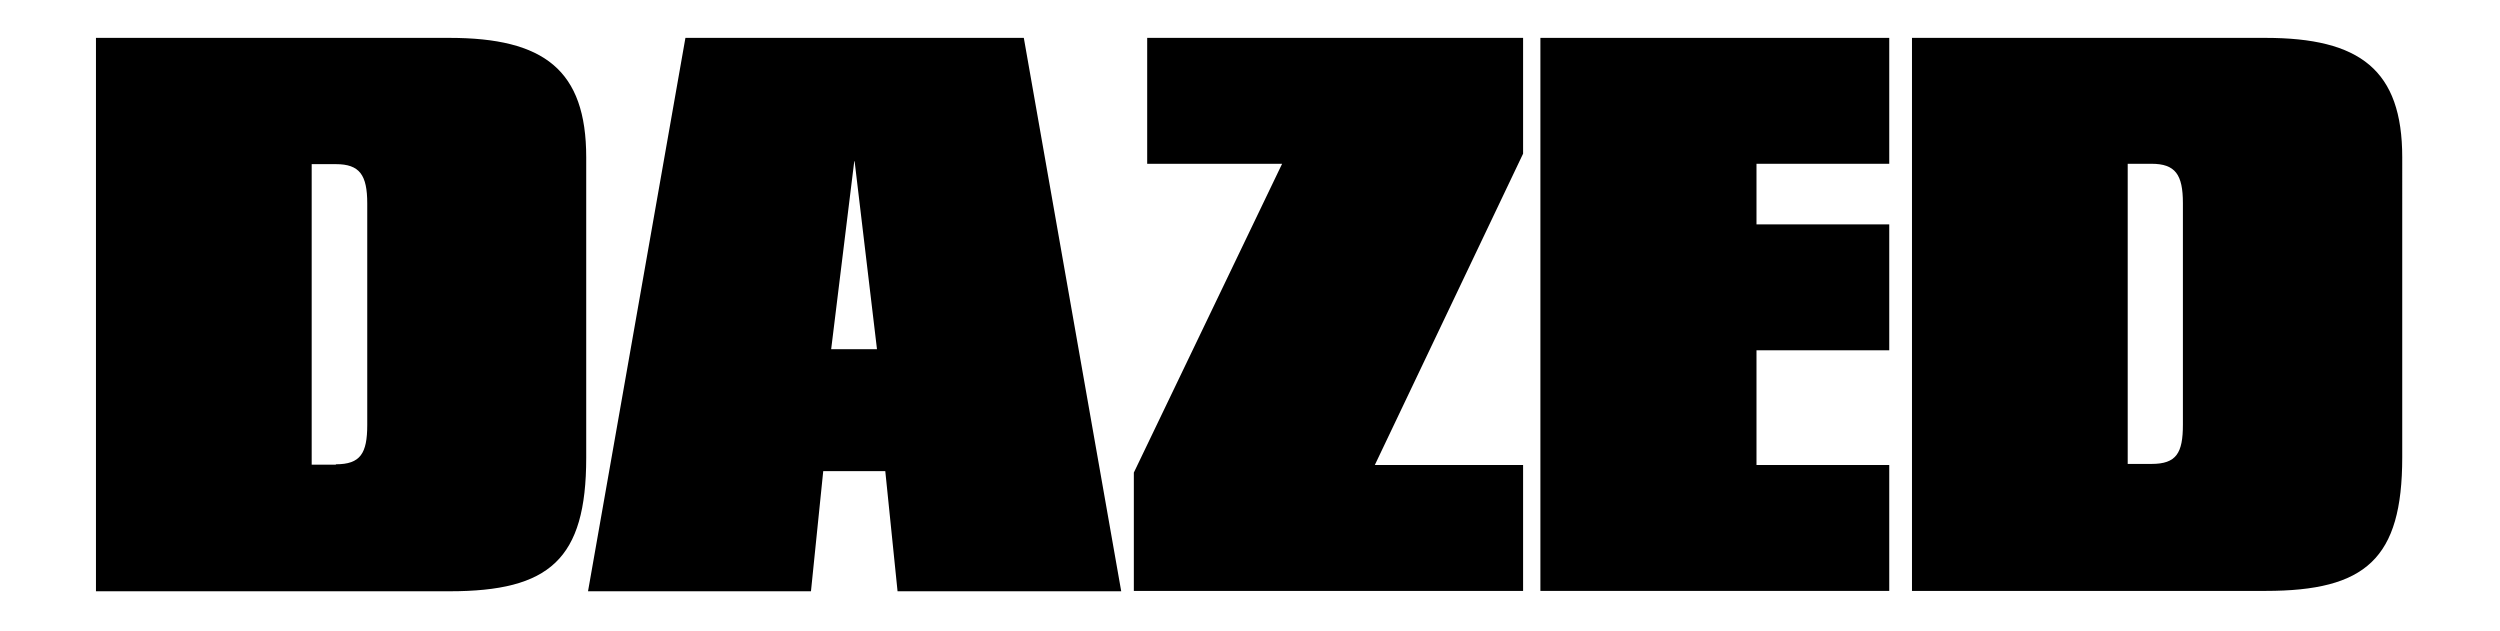
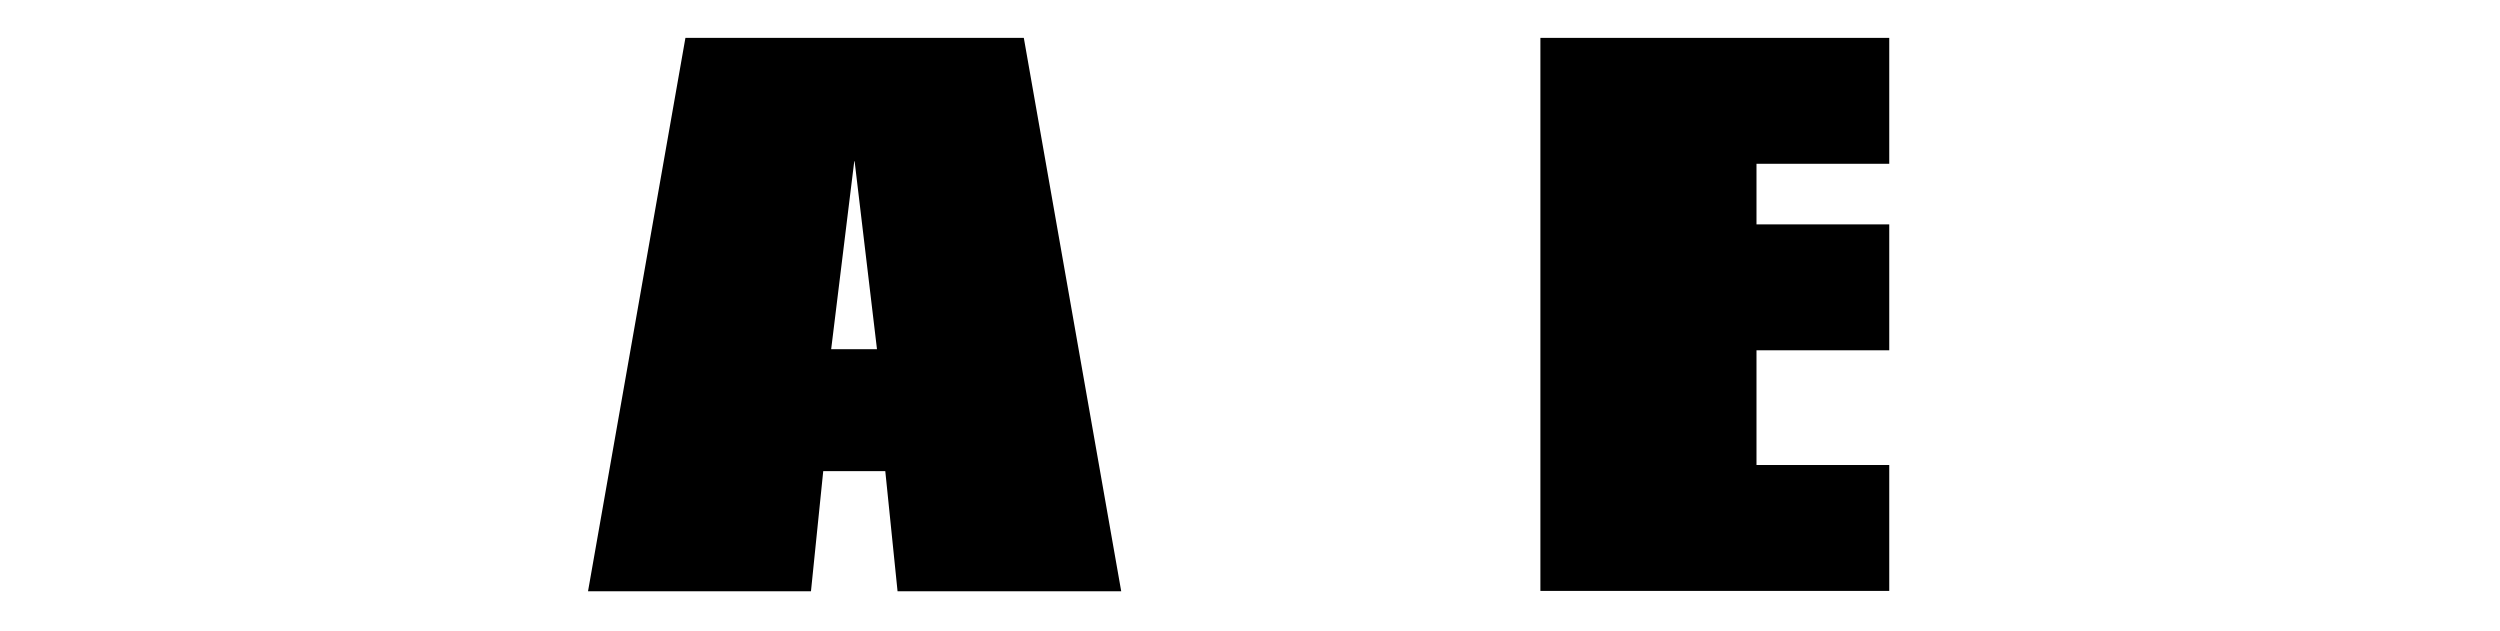
<svg xmlns="http://www.w3.org/2000/svg" version="1.1" viewBox="0 0 693 175">
  <g>
    <g id="dd-logo">
-       <path d="M26.6,10.5h98c26.2,0,37.9,8.9,37.9,33.1v83.3c0,28.2-10.2,37-37.9,37H26.6V10.5h0ZM93.1,128.7c6.8,0,8.7-3,8.7-10.9v-61.4c0-7.9-2.1-10.9-8.7-10.9h-6.7v83.3h6.7Z" />
      <path d="M236.9,44.7l6.2,52.1h-12.7l6.4-52.1h0ZM190,10.5l-27,153.4h61.8l3.4-33.3h17.2l3.4,33.3h62l-27-153.4h-93.7Z" />
-       <polyline points="318 10.5 318 45.4 355.4 45.4 314.3 131 314.3 163.8 422.2 163.8 422.2 128.9 381.1 128.9 422.2 42.6 422.2 10.5 318 10.5" />
      <polyline points="427 10.5 427 163.8 523.7 163.8 523.7 128.9 486.9 128.9 486.9 97.1 523.7 97.1 523.7 62.2 486.9 62.2 486.9 45.4 523.7 45.4 523.7 10.5 427 10.5" />
-       <path d="M530,163.8h98c27.8,0,37.9-8.9,37.9-37V43.6c0-24.2-11.7-33.1-37.9-33.1h-98v153.4h0ZM589.8,128.7V45.4h6.6c6.6,0,8.7,3,8.7,10.9v61.4c0,7.9-1.8,10.9-8.7,10.9h-6.6Z" />
    </g>
  </g>
</svg>